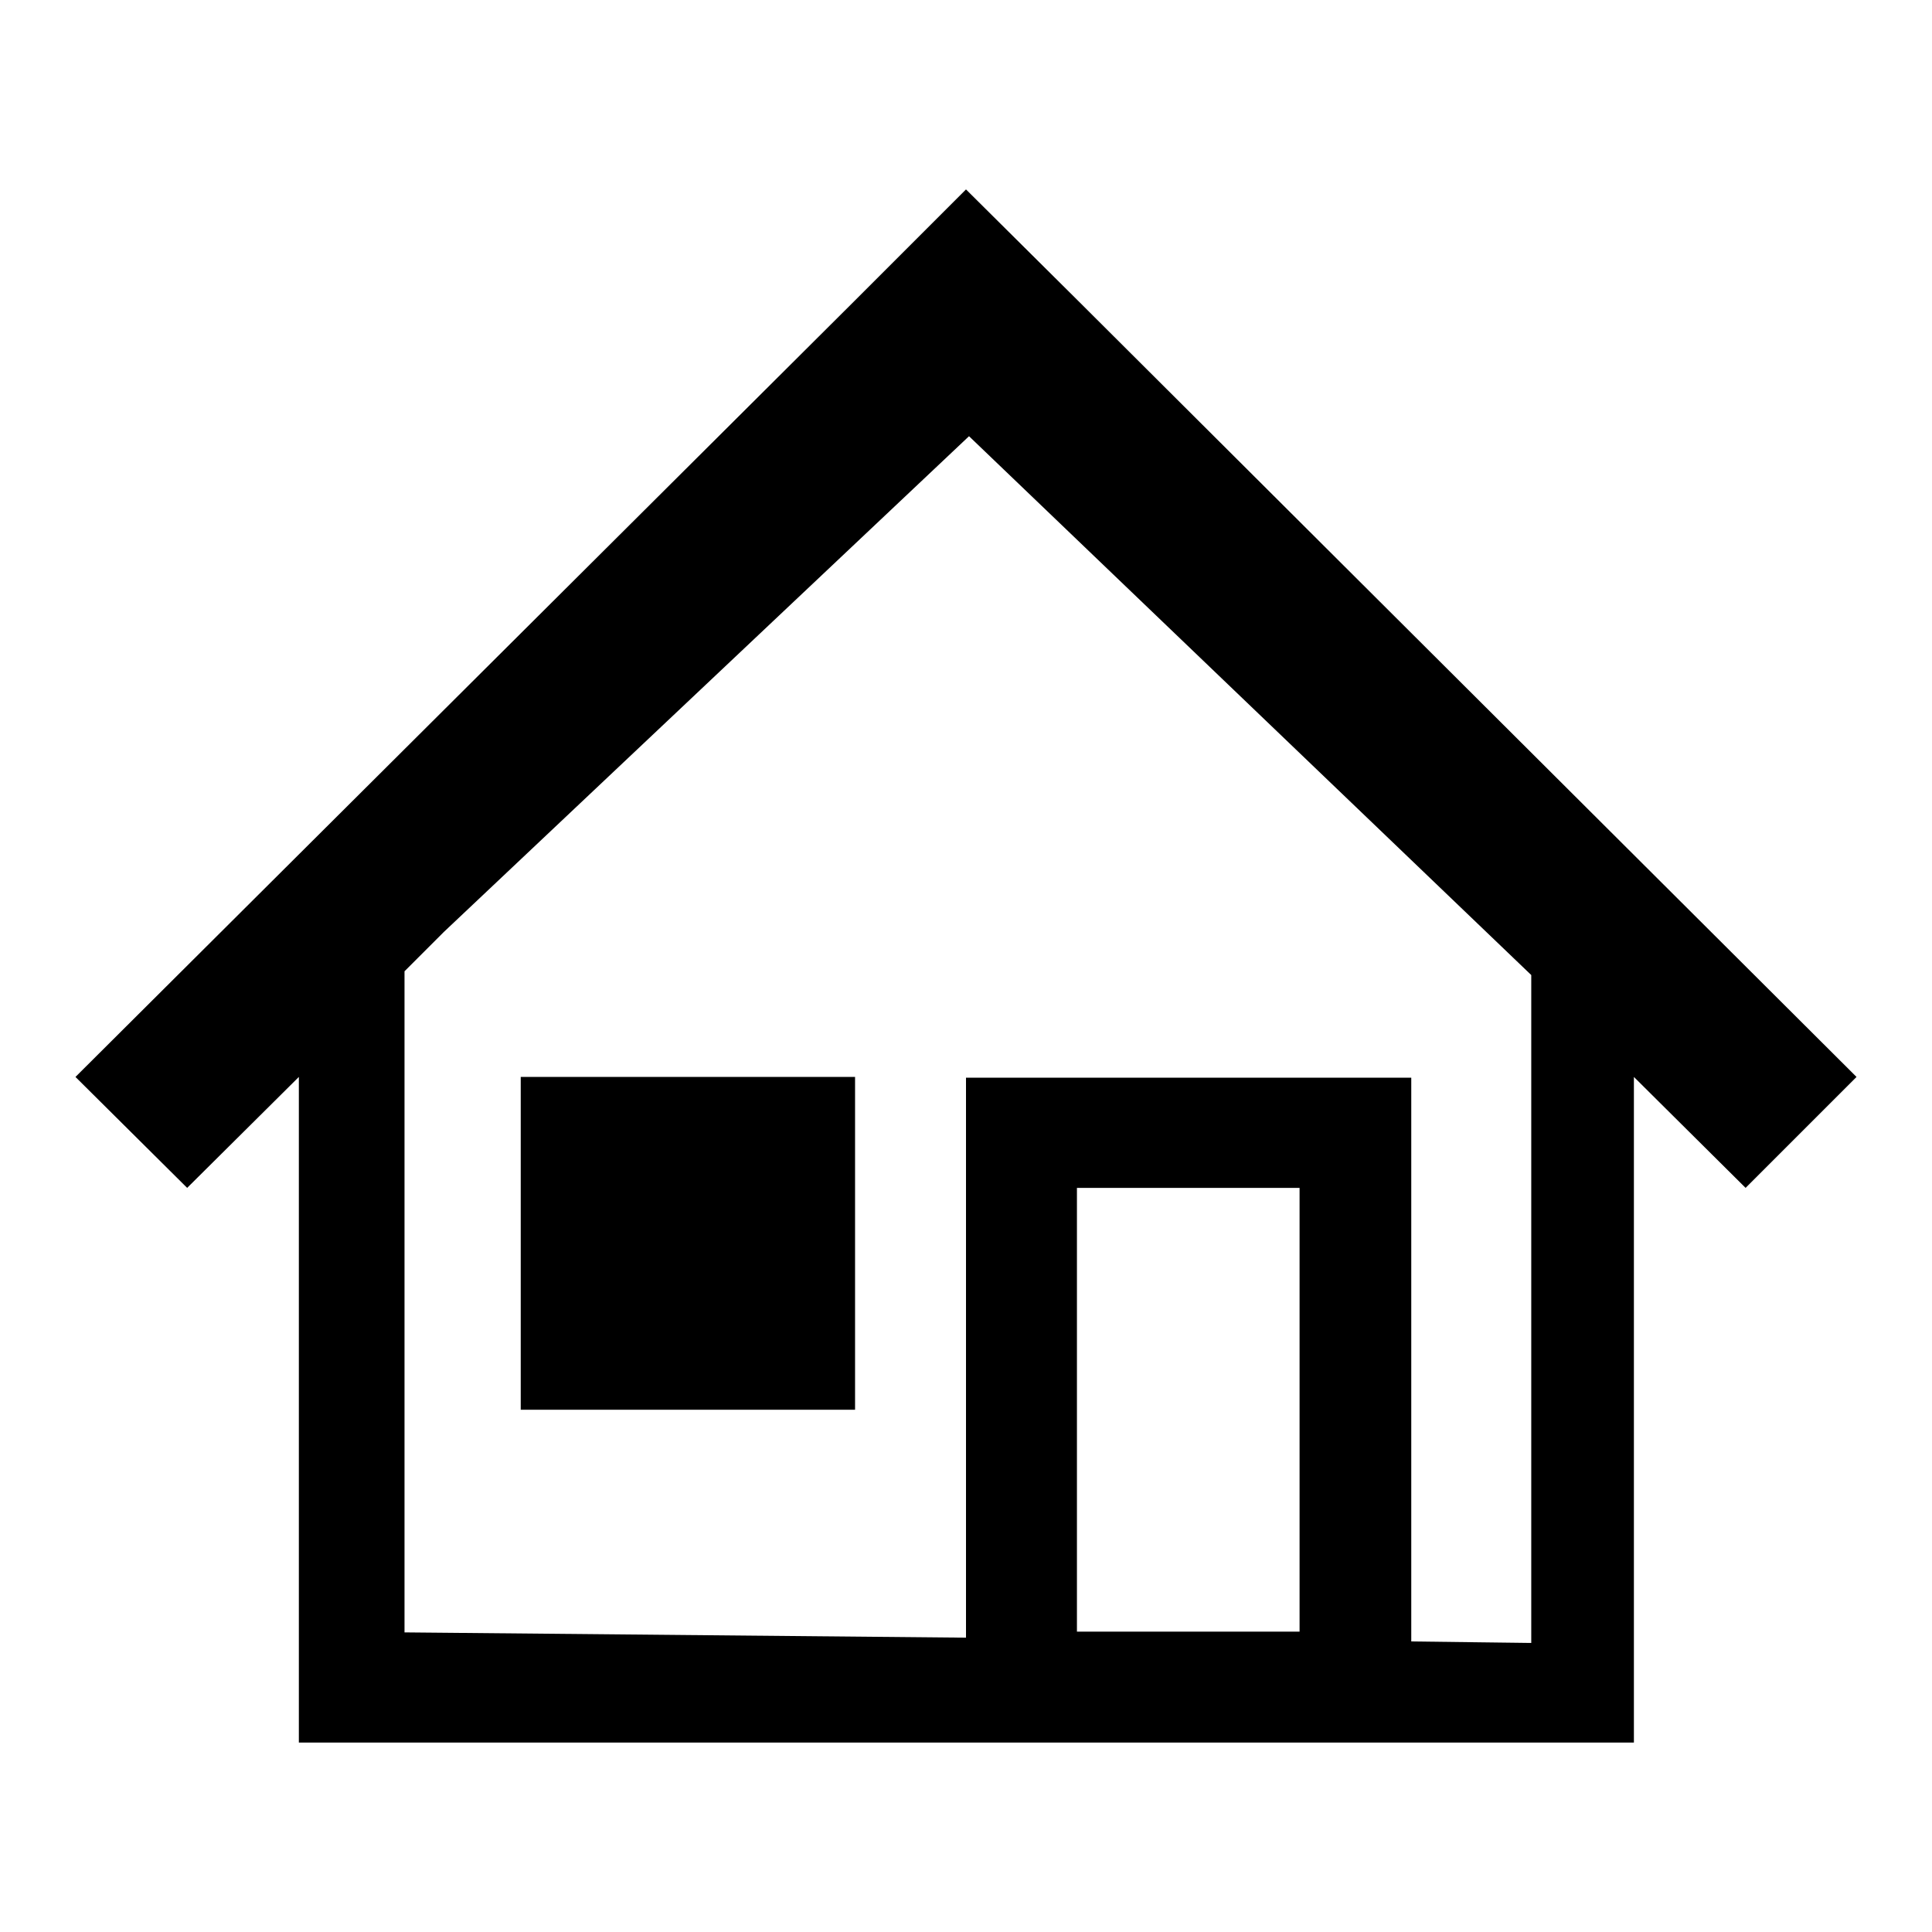
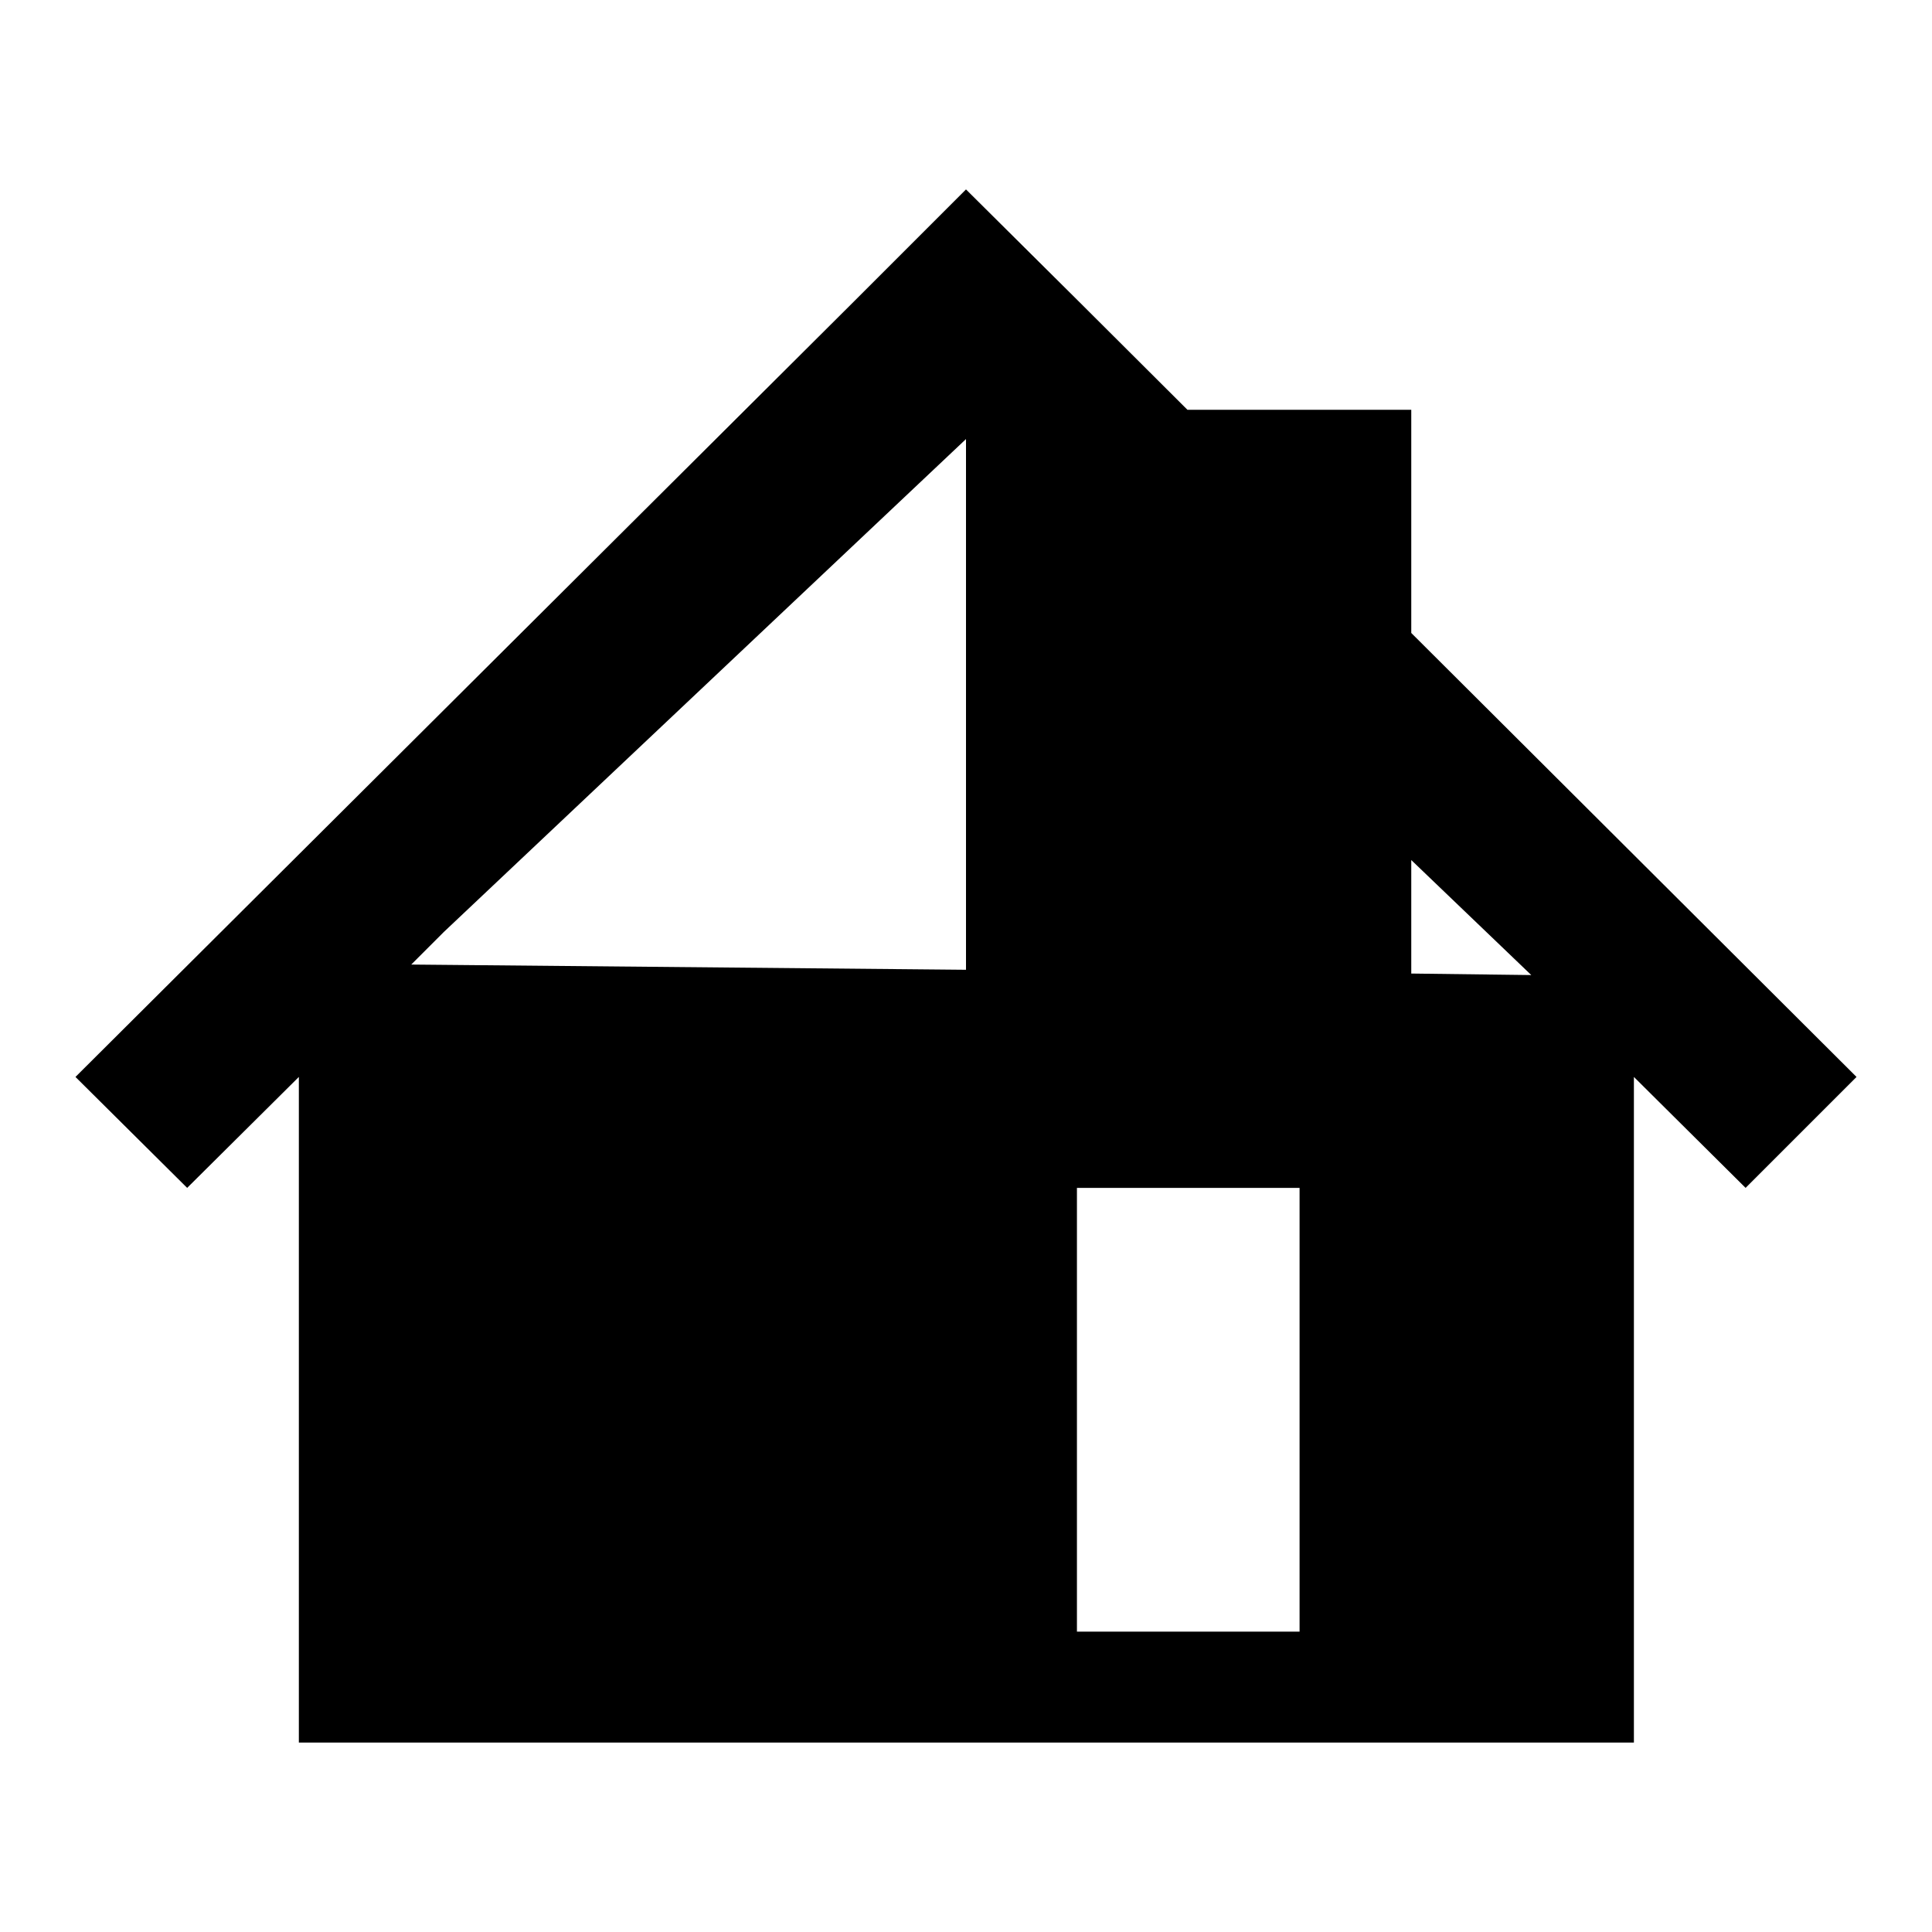
<svg xmlns="http://www.w3.org/2000/svg" version="1.1" x="0px" y="0px" viewBox="0 0 256 256" enable-background="new 0 0 256 256" xml:space="preserve">
  <g>
    <g>
-       <path fill="#000000" d="M172.2,157.4v58.8h-29.5v-58.8H172.2z M53.6,128.7l5.2-5.2l69.6-65.7l72.1,69.1l2.4,2.3l0,88.5l-15.9-0.2v-74.7h-59v74.2l-74.4-0.7L53.6,128.7z M128,25.1l-14.7,14.7L10,142.7l14.8,14.7l14.8-14.7v88.2H128h59h29.5v-88.2l14.8,14.7l14.7-14.7L142.8,39.8L128,25.1z M69,142.7v44.1h44.3v-44.1H69z" />
+       <path fill="#000000" d="M172.2,157.4v58.8h-29.5v-58.8H172.2z M53.6,128.7l5.2-5.2l69.6-65.7l72.1,69.1l2.4,2.3l-15.9-0.2v-74.7h-59v74.2l-74.4-0.7L53.6,128.7z M128,25.1l-14.7,14.7L10,142.7l14.8,14.7l14.8-14.7v88.2H128h59h29.5v-88.2l14.8,14.7l14.7-14.7L142.8,39.8L128,25.1z M69,142.7v44.1h44.3v-44.1H69z" />
    </g>
  </g>
</svg>